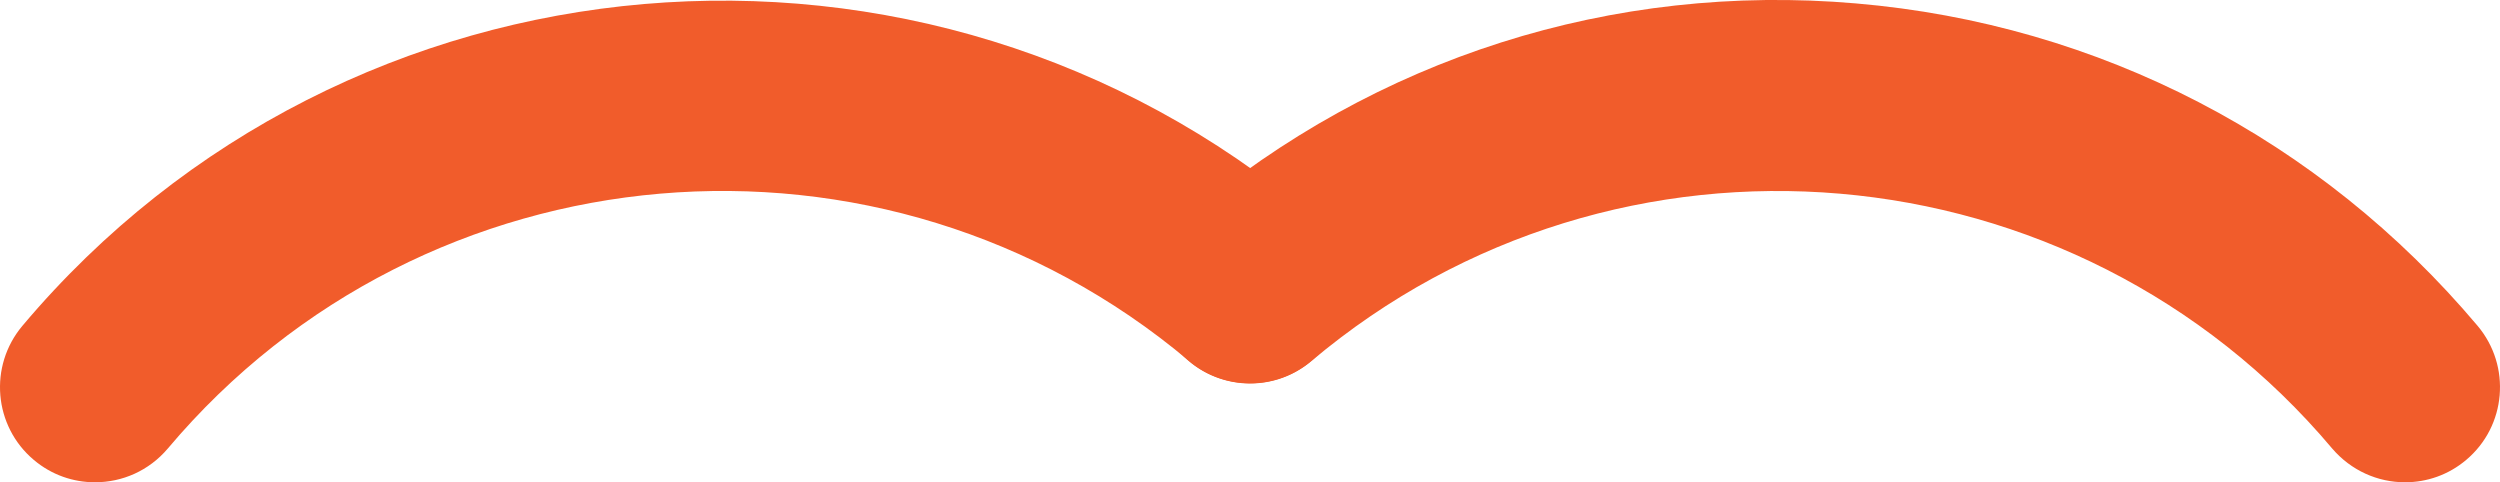
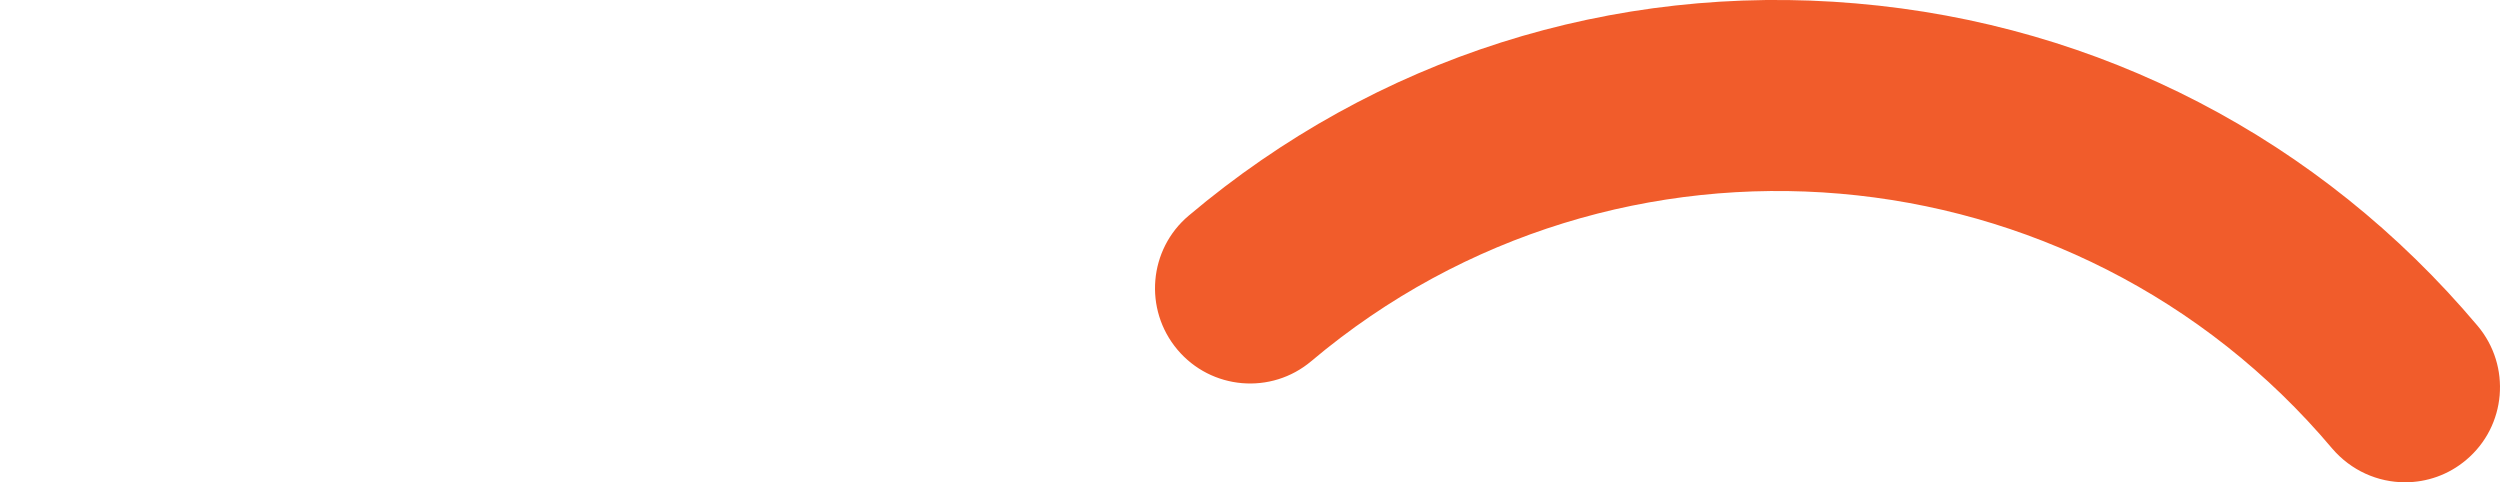
<svg xmlns="http://www.w3.org/2000/svg" viewBox="0 0 109.48 21.12">
  <defs>
    <style>.d{fill:#f15c2b;}</style>
  </defs>
  <g id="a" />
  <g id="b">
    <g id="c">
      <g>
-         <path class="d" d="M4.16,21.12c-.95,0-1.9-.32-2.68-.98-1.76-1.48-1.98-4.11-.5-5.87C15.21-2.63,40.53-4.8,57.43,9.43c1.76,1.48,1.99,4.11,.5,5.87-1.48,1.76-4.11,1.99-5.87,.5C38.68,4.54,18.62,6.26,7.35,19.64c-.83,.98-2,1.48-3.19,1.48" />
        <path class="d" d="M105.32,21.12c-1.19,0-2.36-.51-3.19-1.48-11.27-13.38-31.32-15.1-44.7-3.83-1.76,1.49-4.39,1.26-5.87-.5-1.48-1.76-1.26-4.39,.5-5.87C60.25,2.53,70.61-.77,81.28,.15c10.65,.91,20.32,5.93,27.22,14.12,1.48,1.76,1.26,4.39-.5,5.87-.78,.66-1.73,.98-2.68,.98" />
      </g>
    </g>
  </g>
</svg>